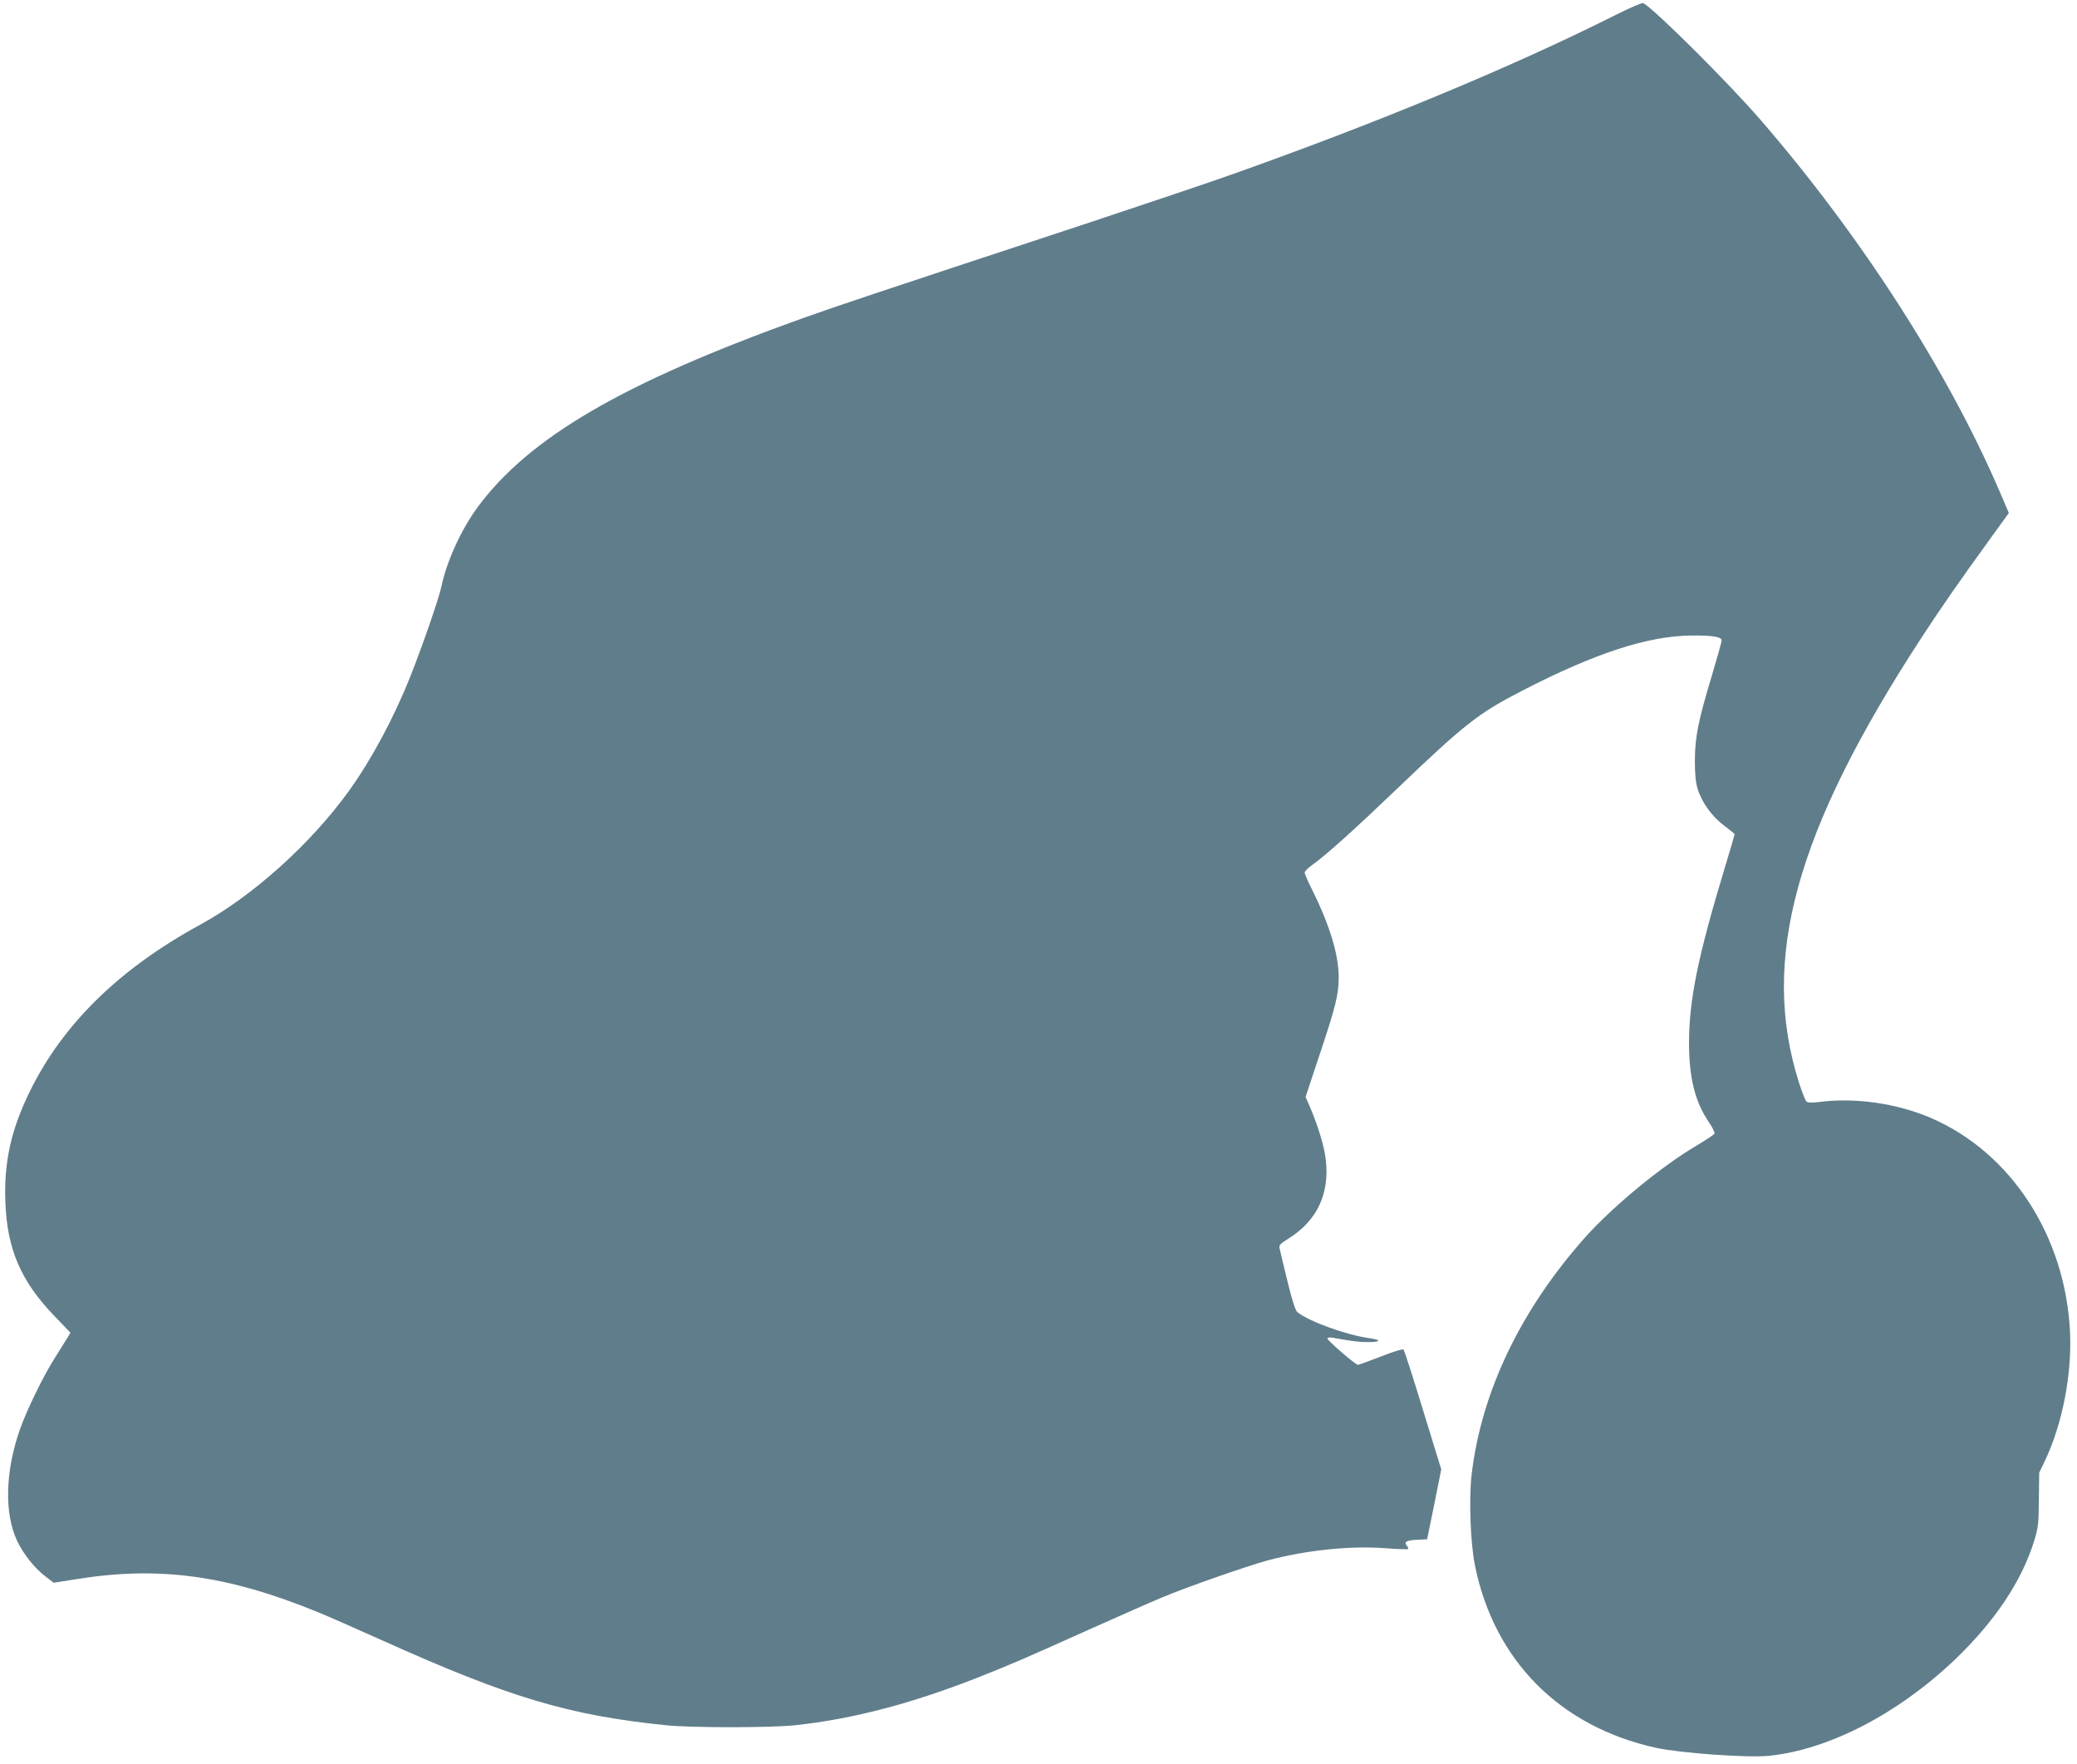
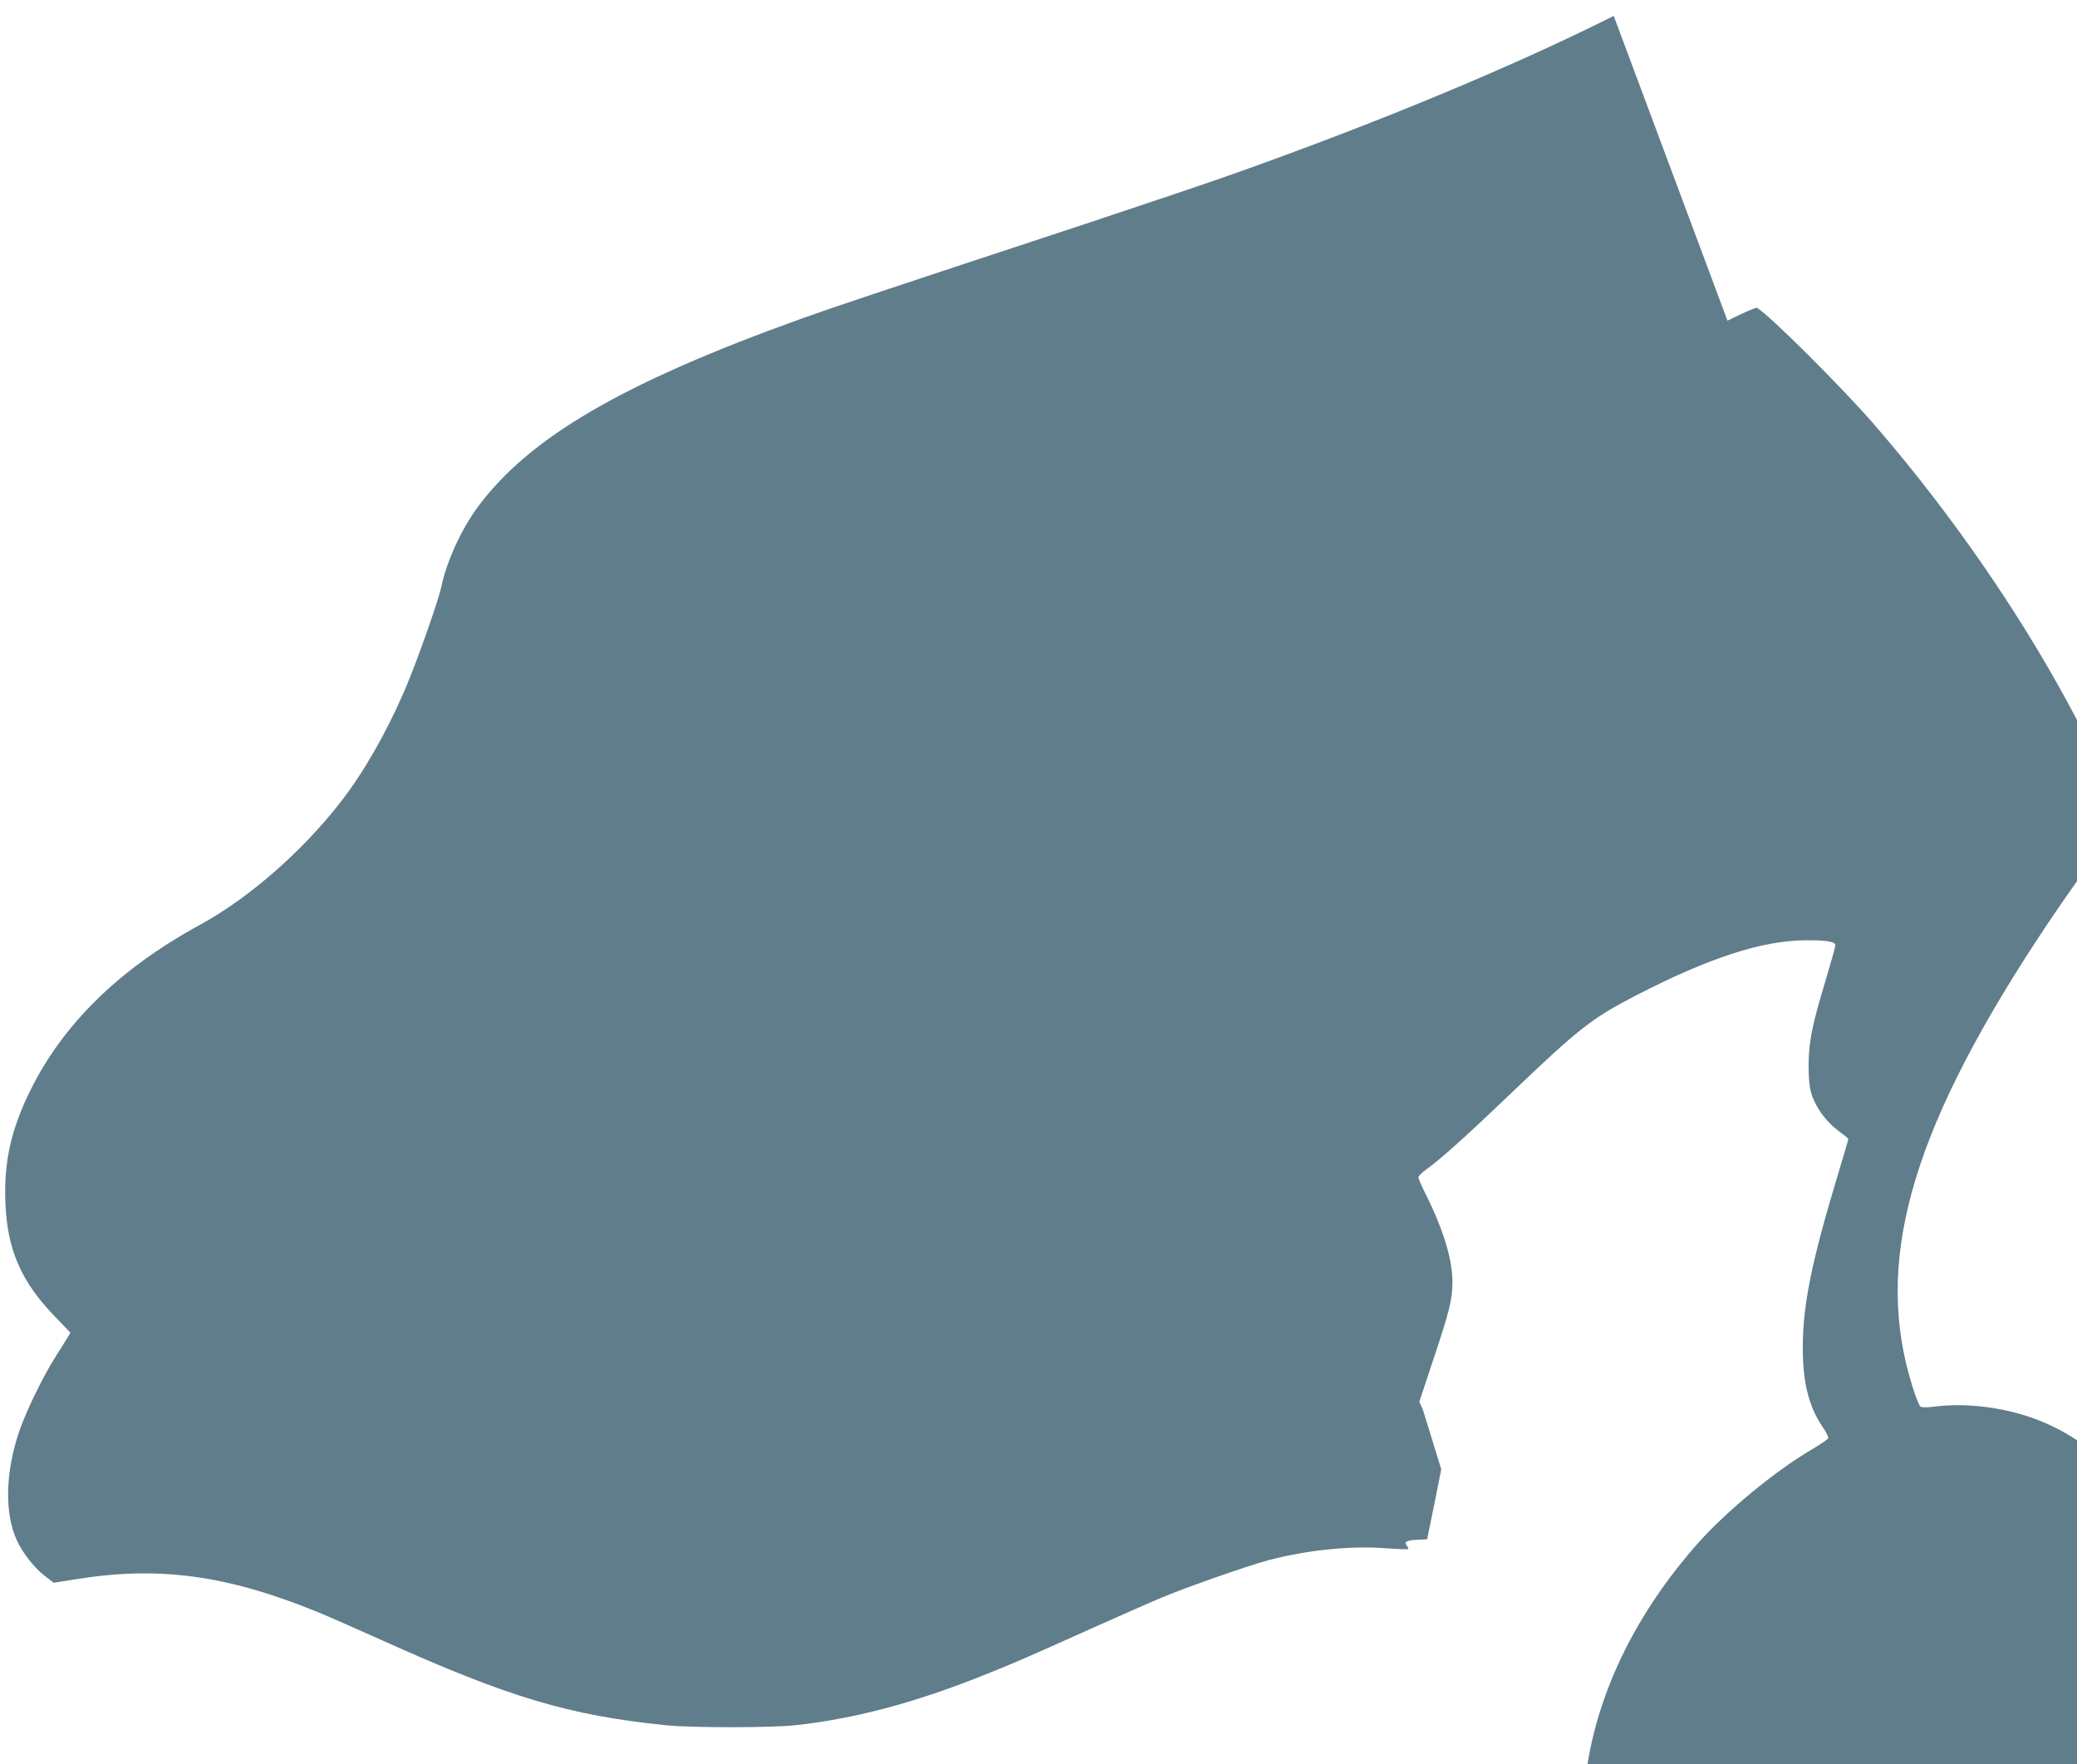
<svg xmlns="http://www.w3.org/2000/svg" version="1.0" width="1280pt" height="1087pt" viewBox="0 0 1280 1087" preserveAspectRatio="xMidYMid meet">
  <g transform="translate(0,1087) scale(0.1,-0.1)" fill="#607d8b" stroke="none">
-     <path d="M9945 10772 c-628 -315 -1454 -658 -2351 -976 -131 -47 -527 -180 -879 -297 -1395 -460 -1558 -515 -1780 -594 -1096 -394 -1674 -730 -1992 -1161 -101 -137 -191 -335 -223 -489 -14 -69 -119 -372 -192 -555 -100 -252 -237 -507 -375 -700 -235 -327 -595 -652 -923 -830 -496 -271 -843 -611 -1046 -1025 -116 -237 -160 -435 -151 -679 10 -294 96 -492 305 -708 l96 -100 -15 -26 c-9 -15 -44 -71 -79 -126 -75 -118 -177 -328 -219 -449 -89 -257 -95 -514 -15 -683 37 -78 106 -165 169 -214 l56 -43 132 21 c514 84 936 27 1496 -202 59 -24 239 -103 401 -176 778 -350 1146 -460 1745 -521 154 -16 646 -16 794 0 357 38 726 135 1142 300 213 85 250 101 669 289 184 82 389 173 455 200 145 61 522 193 648 227 237 63 506 91 723 75 75 -6 139 -8 142 -5 3 2 -1 12 -8 20 -20 24 -2 34 65 37 l60 3 44 215 43 216 -112 364 c-61 201 -116 369 -120 374 -5 5 -65 -13 -140 -43 -73 -28 -136 -51 -142 -51 -14 0 -188 150 -188 163 0 5 14 7 33 4 123 -22 160 -27 220 -27 78 0 82 14 7 24 -140 19 -368 101 -444 160 -13 11 -31 66 -61 188 -23 95 -45 185 -48 200 -7 25 -2 31 57 68 174 110 252 277 226 488 -10 84 -52 218 -101 330 l-23 53 87 262 c98 293 117 369 117 475 0 140 -56 324 -166 544 -24 48 -44 94 -44 101 0 8 21 29 48 48 90 65 248 207 522 469 418 400 501 465 771 604 450 232 776 338 1044 340 130 1 185 -8 185 -31 0 -8 -27 -104 -59 -212 -86 -284 -105 -382 -106 -526 0 -86 5 -136 17 -176 26 -84 89 -171 164 -227 35 -26 64 -49 64 -53 0 -3 -27 -95 -60 -204 -166 -548 -220 -813 -221 -1078 0 -217 36 -363 121 -490 23 -33 39 -66 36 -72 -2 -6 -53 -40 -112 -75 -215 -127 -511 -371 -681 -560 -401 -449 -645 -958 -704 -1469 -17 -149 -7 -418 20 -554 118 -588 523 -996 1116 -1127 153 -33 568 -63 699 -49 367 38 792 258 1142 591 247 236 414 486 490 733 25 81 28 106 29 255 l2 165 37 77 c106 225 165 527 153 790 -28 590 -363 1106 -857 1319 -209 90 -466 127 -685 99 -47 -6 -74 -5 -82 2 -7 6 -28 59 -47 119 -239 755 -22 1546 752 2734 106 164 249 370 414 597 l128 177 -57 133 c-319 742 -855 1575 -1472 2288 -201 232 -652 681 -724 721 -7 4 -88 -32 -182 -79z" />
+     <path d="M9945 10772 c-628 -315 -1454 -658 -2351 -976 -131 -47 -527 -180 -879 -297 -1395 -460 -1558 -515 -1780 -594 -1096 -394 -1674 -730 -1992 -1161 -101 -137 -191 -335 -223 -489 -14 -69 -119 -372 -192 -555 -100 -252 -237 -507 -375 -700 -235 -327 -595 -652 -923 -830 -496 -271 -843 -611 -1046 -1025 -116 -237 -160 -435 -151 -679 10 -294 96 -492 305 -708 l96 -100 -15 -26 c-9 -15 -44 -71 -79 -126 -75 -118 -177 -328 -219 -449 -89 -257 -95 -514 -15 -683 37 -78 106 -165 169 -214 l56 -43 132 21 c514 84 936 27 1496 -202 59 -24 239 -103 401 -176 778 -350 1146 -460 1745 -521 154 -16 646 -16 794 0 357 38 726 135 1142 300 213 85 250 101 669 289 184 82 389 173 455 200 145 61 522 193 648 227 237 63 506 91 723 75 75 -6 139 -8 142 -5 3 2 -1 12 -8 20 -20 24 -2 34 65 37 l60 3 44 215 43 216 -112 364 l-23 53 87 262 c98 293 117 369 117 475 0 140 -56 324 -166 544 -24 48 -44 94 -44 101 0 8 21 29 48 48 90 65 248 207 522 469 418 400 501 465 771 604 450 232 776 338 1044 340 130 1 185 -8 185 -31 0 -8 -27 -104 -59 -212 -86 -284 -105 -382 -106 -526 0 -86 5 -136 17 -176 26 -84 89 -171 164 -227 35 -26 64 -49 64 -53 0 -3 -27 -95 -60 -204 -166 -548 -220 -813 -221 -1078 0 -217 36 -363 121 -490 23 -33 39 -66 36 -72 -2 -6 -53 -40 -112 -75 -215 -127 -511 -371 -681 -560 -401 -449 -645 -958 -704 -1469 -17 -149 -7 -418 20 -554 118 -588 523 -996 1116 -1127 153 -33 568 -63 699 -49 367 38 792 258 1142 591 247 236 414 486 490 733 25 81 28 106 29 255 l2 165 37 77 c106 225 165 527 153 790 -28 590 -363 1106 -857 1319 -209 90 -466 127 -685 99 -47 -6 -74 -5 -82 2 -7 6 -28 59 -47 119 -239 755 -22 1546 752 2734 106 164 249 370 414 597 l128 177 -57 133 c-319 742 -855 1575 -1472 2288 -201 232 -652 681 -724 721 -7 4 -88 -32 -182 -79z" />
  </g>
</svg>